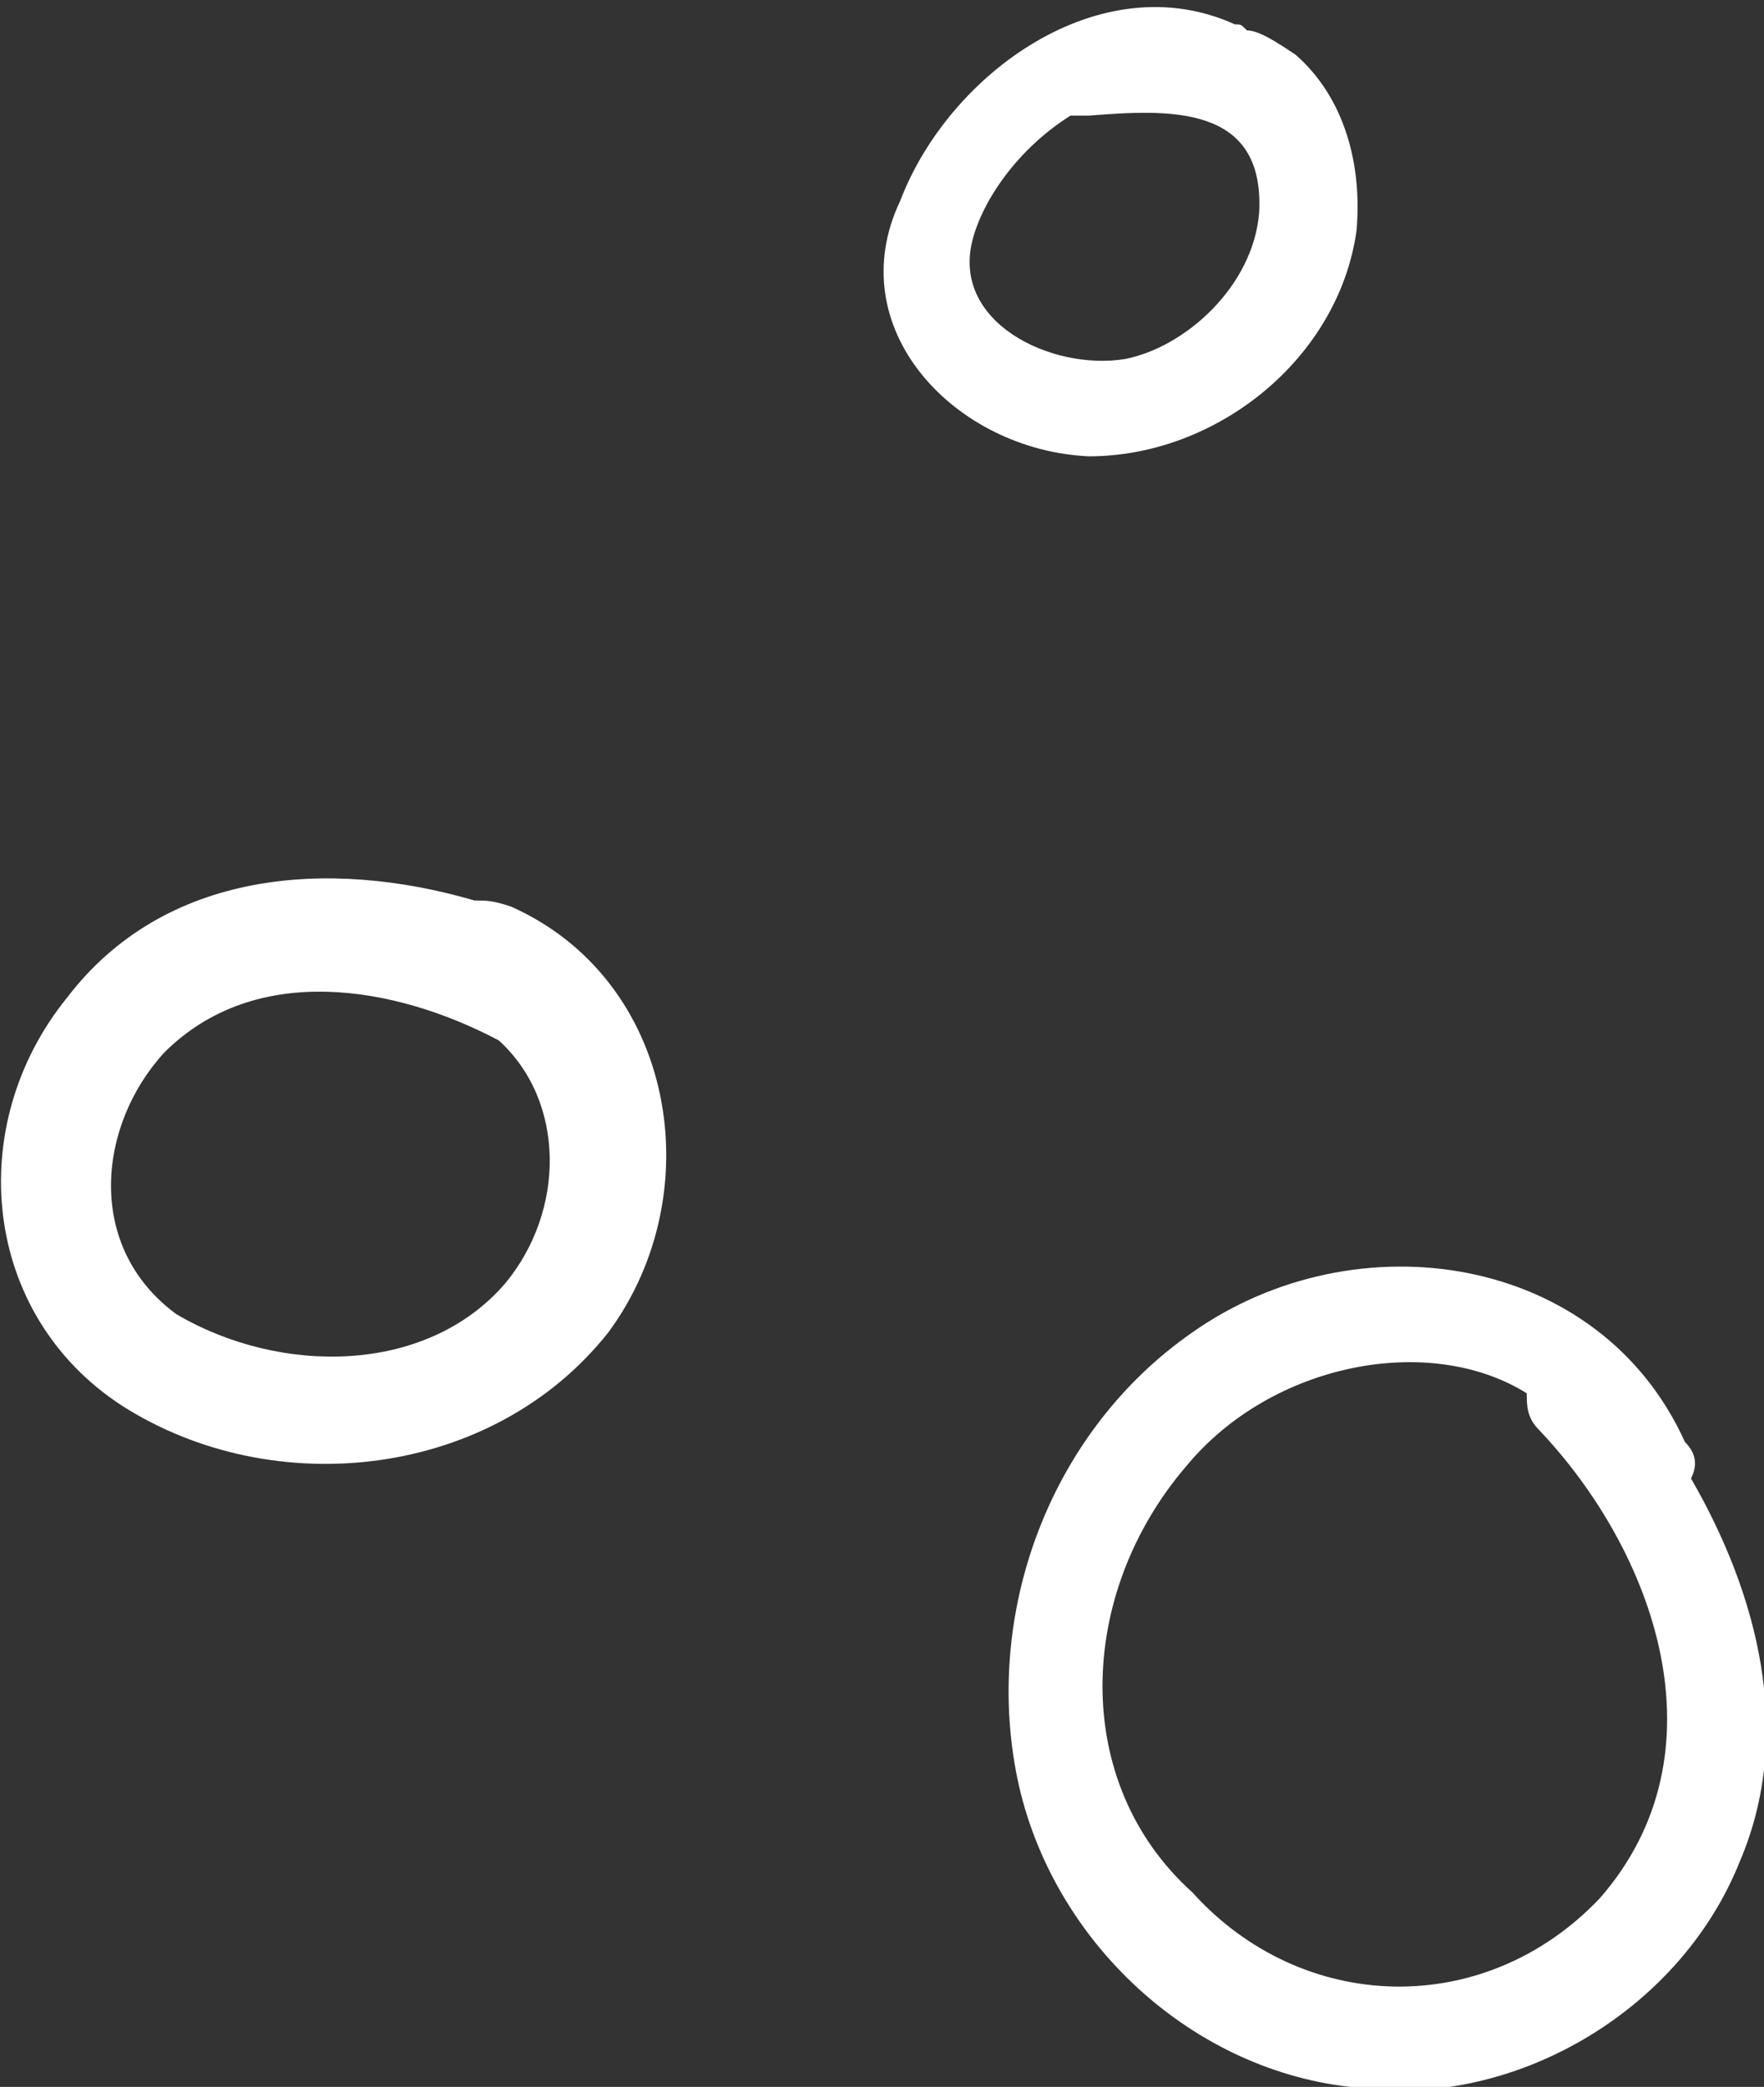
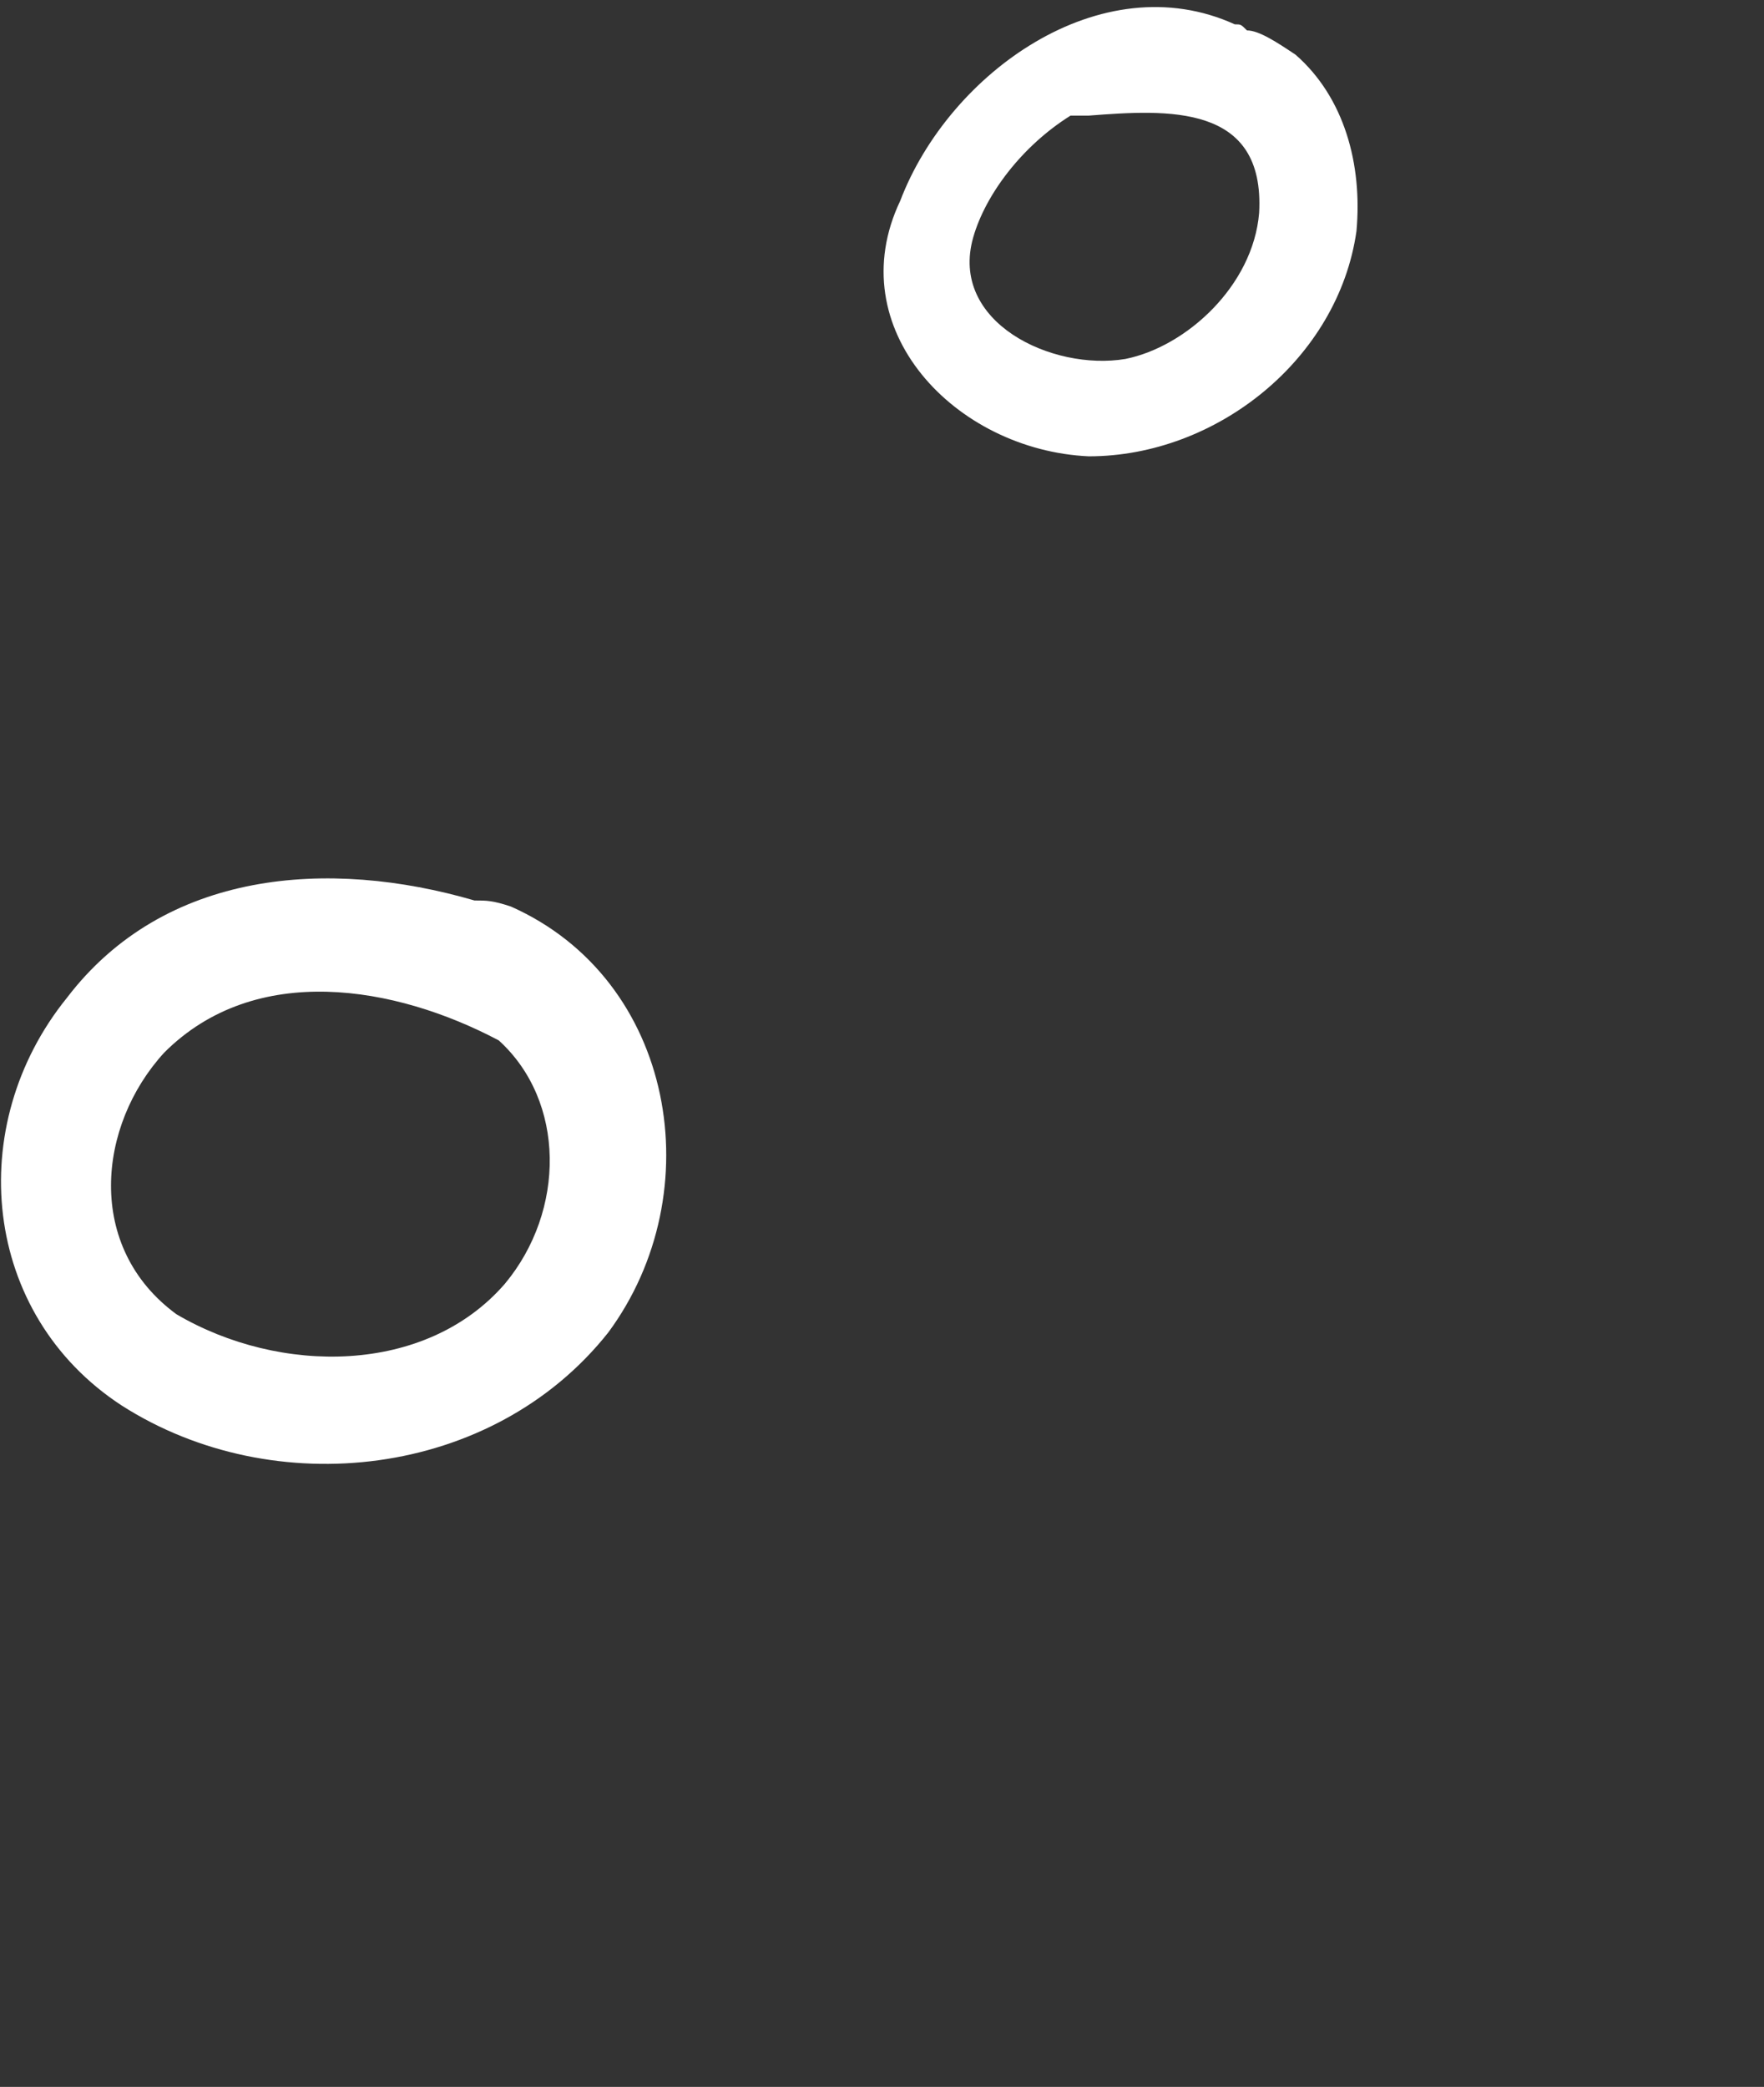
<svg xmlns="http://www.w3.org/2000/svg" version="1.1" id="Layer_1" x="0px" y="0px" width="29px" height="34.3px" viewBox="0 0 29 34.3" style="enable-background:new 0 0 29 34.3;" xml:space="preserve">
  <rect x="0" y="0" width="29" height="34.3" fill="#333333" stroke="none" />
  <style type="text/css">
	.Drop_x0020_Shadow{fill:none;}
	.Round_x0020_Corners_x0020_2_x0020_pt{fill:#FFFFFF;stroke:#000000;stroke-miterlimit:10;}
	.Live_x0020_Reflect_x0020_X{fill:none;}
	.Bevel_x0020_Soft{fill:url(#SVGID_1_);}
	.Dusk{fill:#FFFFFF;}
	.Foliage_GS{fill:#FFDD00;}
	.Pompadour_GS{fill-rule:evenodd;clip-rule:evenodd;fill:#44ADE2;}
	.st0{fill:#FFFFFF;}
</style>
  <linearGradient id="SVGID_1_" gradientUnits="userSpaceOnUse" x1="-785.575" y1="-433.481" x2="-784.868" y2="-432.774">
    <stop offset="0" style="stop-color:#DEDFE3" />
    <stop offset="0.174" style="stop-color:#D8D9DD" />
    <stop offset="0.352" style="stop-color:#C9CACD" />
    <stop offset="0.532" style="stop-color:#B4B5B8" />
    <stop offset="0.714" style="stop-color:#989A9C" />
    <stop offset="0.895" style="stop-color:#797C7E" />
    <stop offset="1" style="stop-color:#656B6C" />
  </linearGradient>
  <g>
    <path class="st0" d="M2,23.1c2.5,1.6,6.1,1.2,8-1.2c1.7-2.3,1.1-5.8-1.6-7c-0.3-0.1-0.4-0.1-0.6-0.1c-2.4-0.7-5.1-0.5-6.7,1.6   C-0.6,18.5-0.3,21.6,2,23.1z M2.7,17.3c1.5-1.5,3.8-1.1,5.5-0.2c1.1,1,1.1,2.8,0.1,4c-1.3,1.5-3.7,1.5-5.4,0.5   C1.4,20.5,1.6,18.5,2.7,17.3z" />
-     <path class="st0" d="M16.7,29.1c0.5,2.7,2.8,4.9,5.5,5.2c2.6,0.4,5.4-1.2,6.4-3.7c0.9-2.1,0.3-4.4-0.8-6.3c0.1-0.2,0.1-0.4-0.1-0.6   c-1.4-3.1-5.4-3.7-8.1-1.8C17.3,23.5,16.2,26.4,16.7,29.1z M19.5,24.1c1.4-1.7,4-2.2,5.6-1.2c0,0.2,0,0.4,0.2,0.6   c1.9,2,3.1,5.3,1,7.7c-1.9,2-4.9,1.9-6.7-0.1C17.6,29.3,17.7,26.2,19.5,24.1z" />
    <path class="st0" d="M17.9,7.5C20,7.5,22,5.9,22.3,3.8c0.1-1.1-0.2-2.2-1-2.9c-0.3-0.2-0.6-0.4-0.8-0.4c-0.1-0.1-0.1-0.1-0.2-0.1   c-2.2-1-4.7,0.8-5.5,2.9C13.8,5.4,15.7,7.4,17.9,7.5z M16,3.9c0.2-0.7,0.8-1.5,1.6-2c0.1,0,0.1,0,0.3,0c1.3-0.1,2.9-0.2,2.8,1.6   c-0.1,1.2-1.2,2.2-2.2,2.4C17.3,6.1,15.6,5.3,16,3.9z" />
  </g>
</svg>